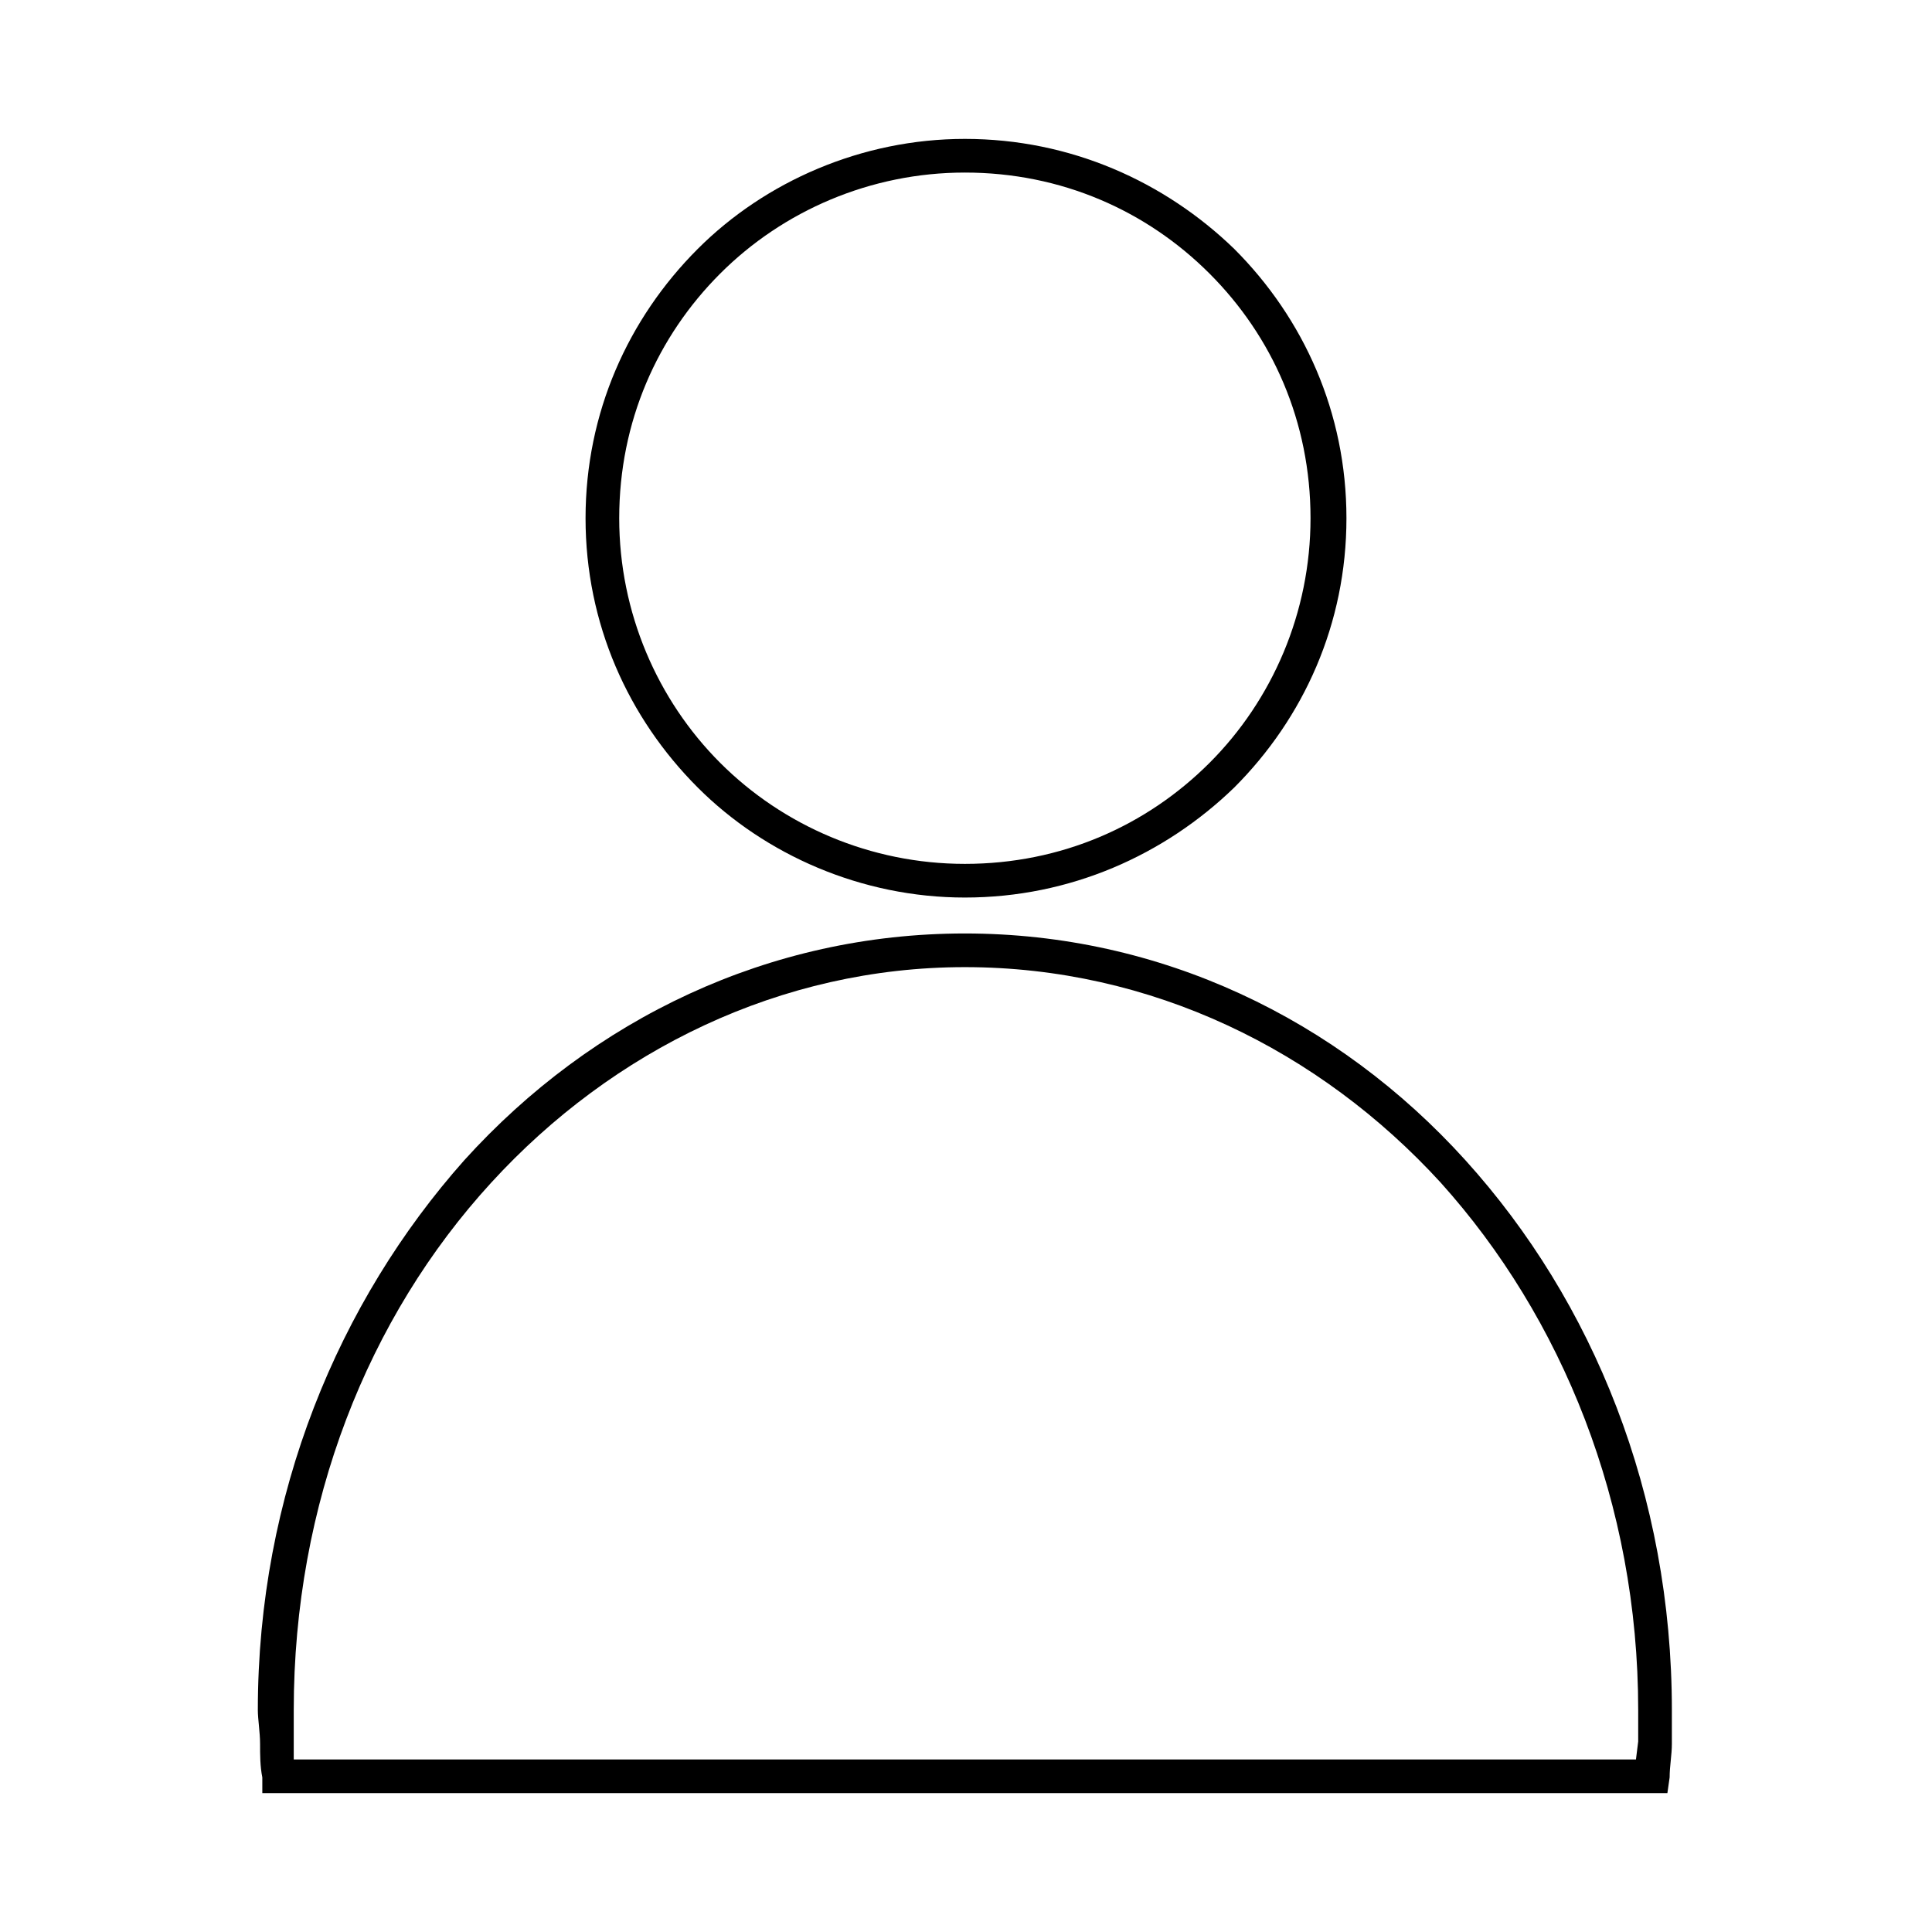
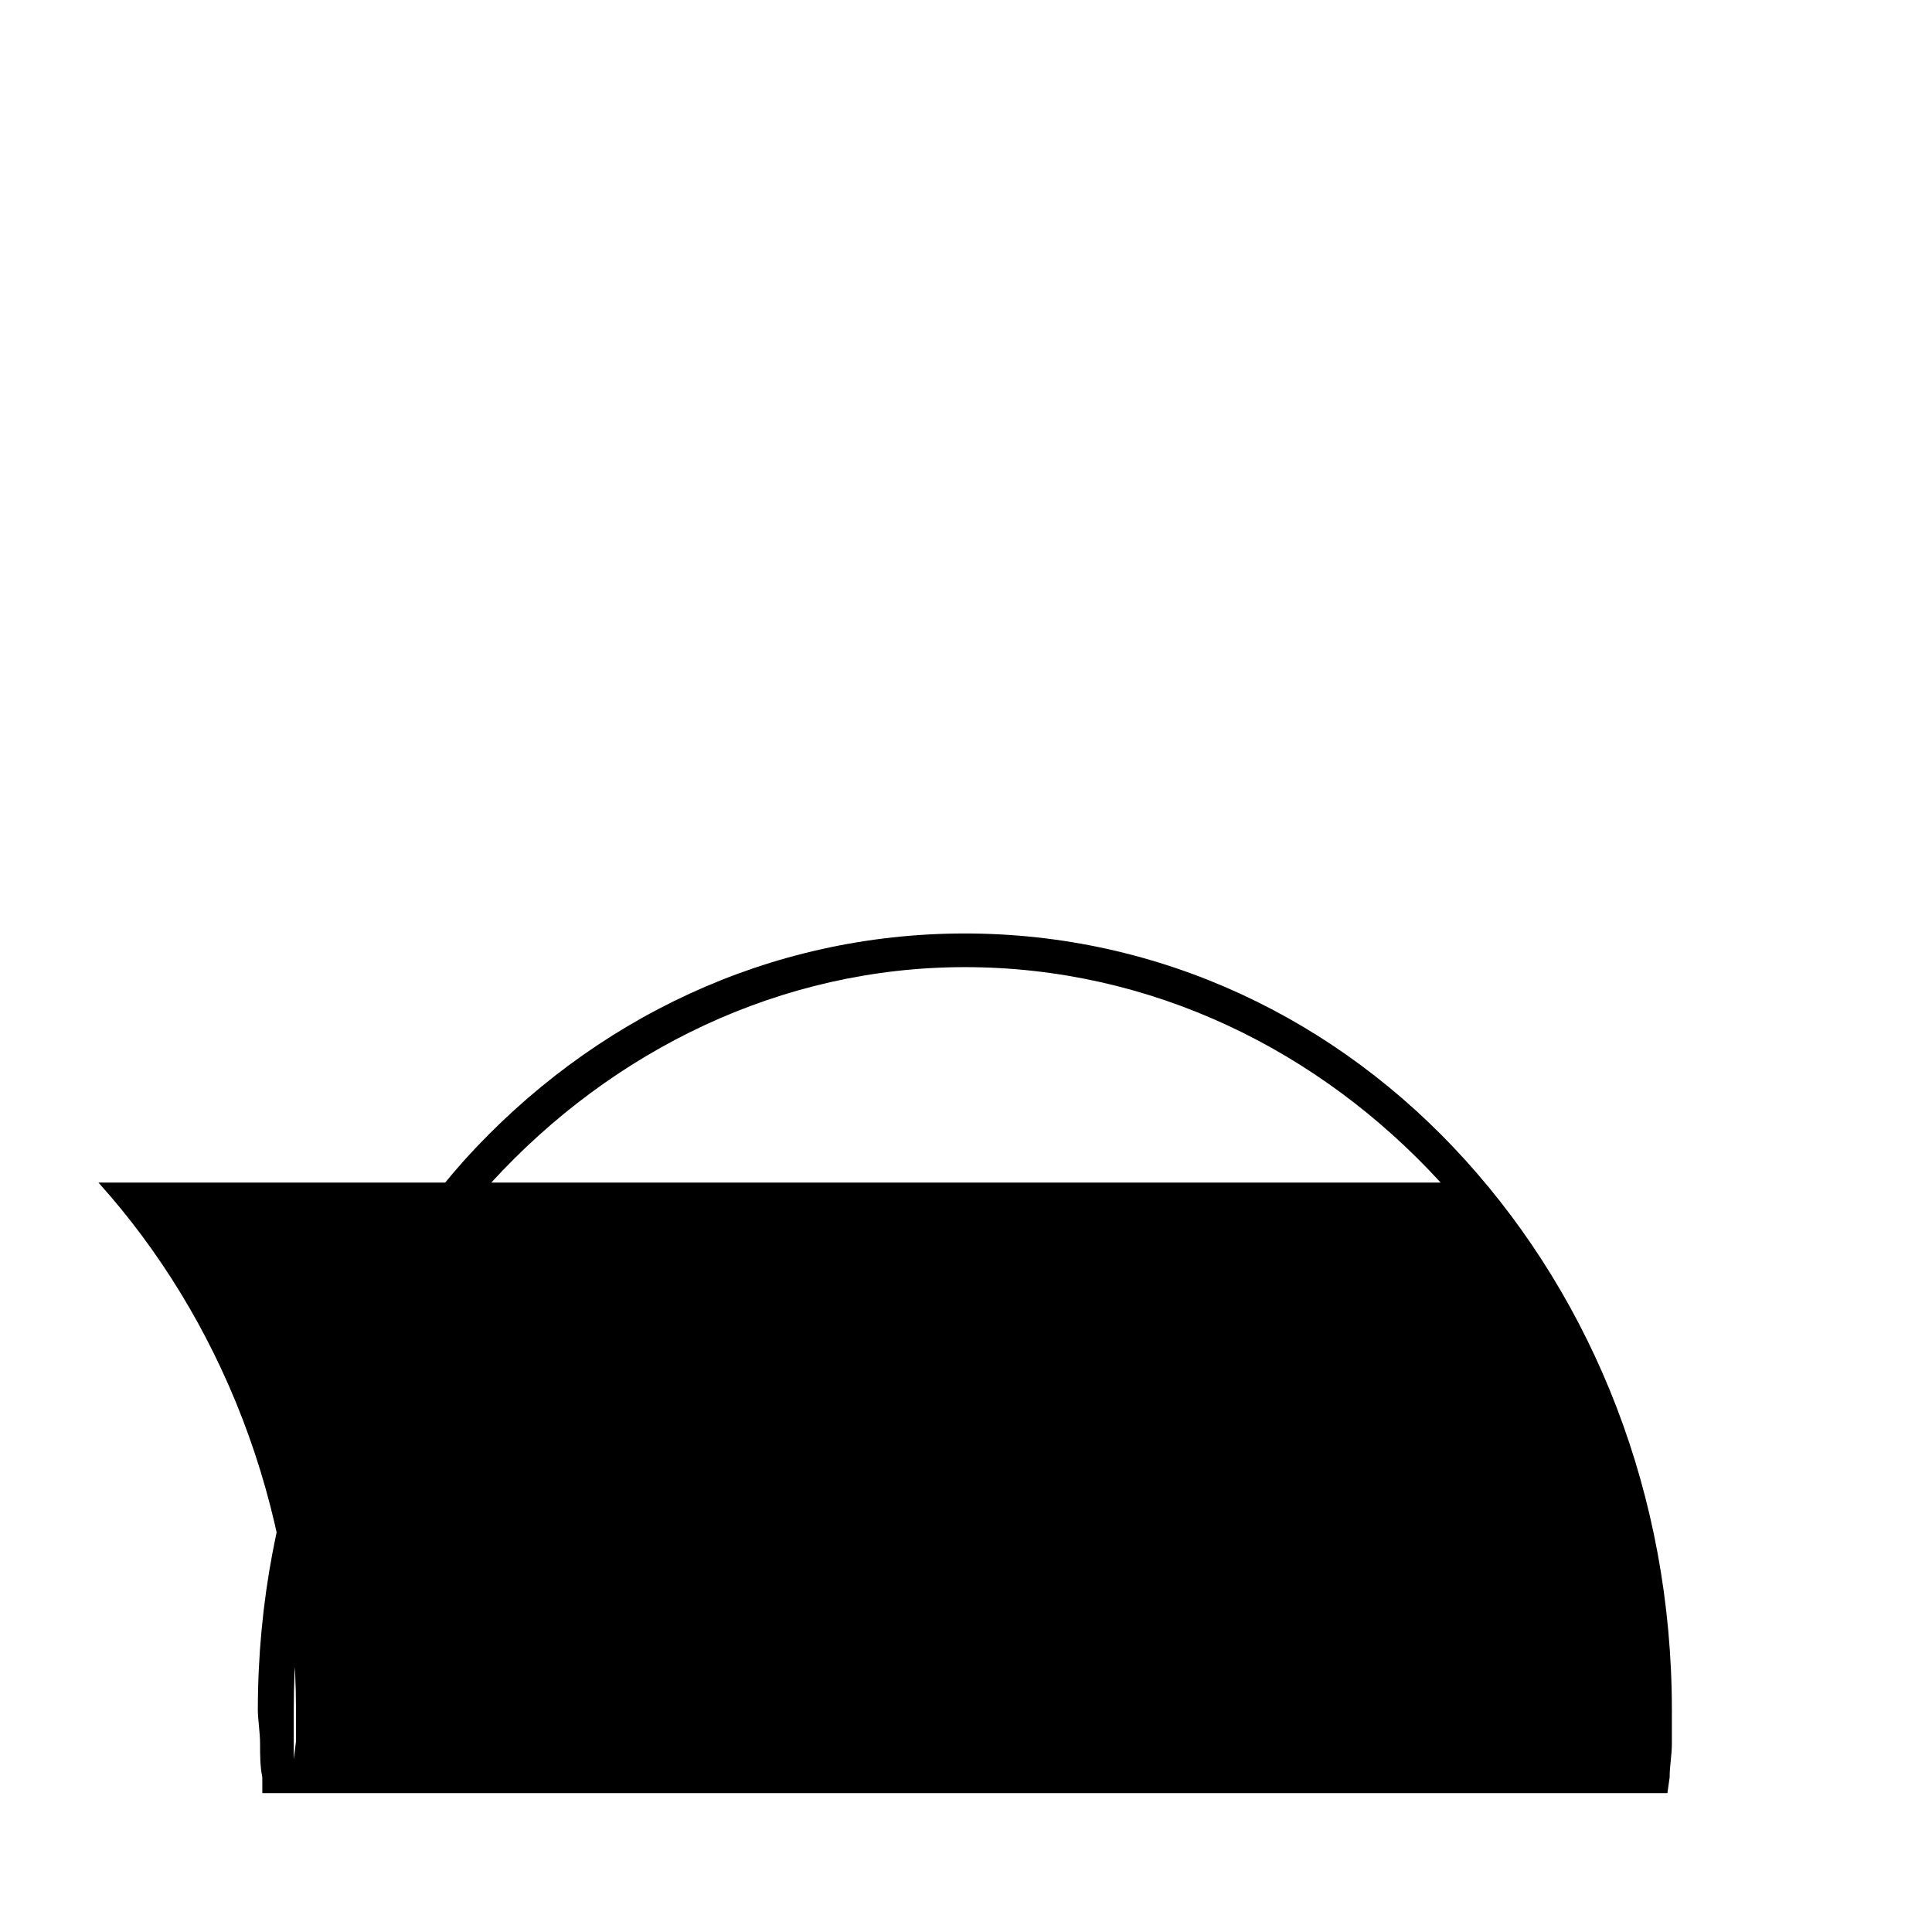
<svg xmlns="http://www.w3.org/2000/svg" fill="#000000" width="800px" height="800px" version="1.1" viewBox="144 144 512 512">
  <g>
-     <path d="m399.7 391.38c51.75 0 98.738 22.602 132.64 60.078 33.906 37.473 54.723 88.629 54.723 145.73v8.922c0 2.973-0.594 5.949-0.594 8.922l-0.594 4.164h-372.36v-4.164c-0.594-2.973-0.594-5.949-0.594-8.922 0-2.973-0.594-6.543-0.594-8.922 0-57.102 21.414-108.26 54.723-145.73 33.906-37.473 80.895-60.078 132.64-60.078zm126.1 66.023c-32.121-35.094-76.73-57.102-126.1-57.102-48.773 0-93.387 22.008-125.51 57.102-32.715 35.688-52.344 85.059-52.344 139.78v8.328 4.758h355.7l0.594-4.758v-8.328c0-54.723-20.223-104.09-52.344-139.78z" />
-     <path d="m399.7 180.81c27.957 0 52.938 11.301 71.379 29.145 18.438 18.438 29.742 43.422 29.742 71.379s-11.301 52.938-29.742 71.379c-18.438 17.844-43.422 29.145-71.379 29.145-27.363 0-52.938-11.301-70.781-29.145-18.438-18.438-29.742-43.422-29.742-71.379s11.301-52.938 29.742-71.379c17.844-17.844 43.422-29.145 70.781-29.145zm64.836 35.688c-16.656-16.656-39.258-26.766-64.836-26.766-24.98 0-48.18 10.113-64.836 26.766-16.656 16.656-26.766 39.258-26.766 64.836 0 24.98 10.113 48.18 26.766 64.836 16.656 16.656 39.852 26.766 64.836 26.766 25.578 0 48.18-10.113 64.836-26.766 16.656-16.656 26.766-39.852 26.766-64.836 0-25.578-10.113-48.18-26.766-64.836z" />
+     <path d="m399.7 391.38c51.75 0 98.738 22.602 132.64 60.078 33.906 37.473 54.723 88.629 54.723 145.73v8.922c0 2.973-0.594 5.949-0.594 8.922l-0.594 4.164h-372.36v-4.164c-0.594-2.973-0.594-5.949-0.594-8.922 0-2.973-0.594-6.543-0.594-8.922 0-57.102 21.414-108.26 54.723-145.73 33.906-37.473 80.895-60.078 132.64-60.078zm126.1 66.023c-32.121-35.094-76.73-57.102-126.1-57.102-48.773 0-93.387 22.008-125.51 57.102-32.715 35.688-52.344 85.059-52.344 139.78v8.328 4.758l0.594-4.758v-8.328c0-54.723-20.223-104.09-52.344-139.78z" />
  </g>
</svg>